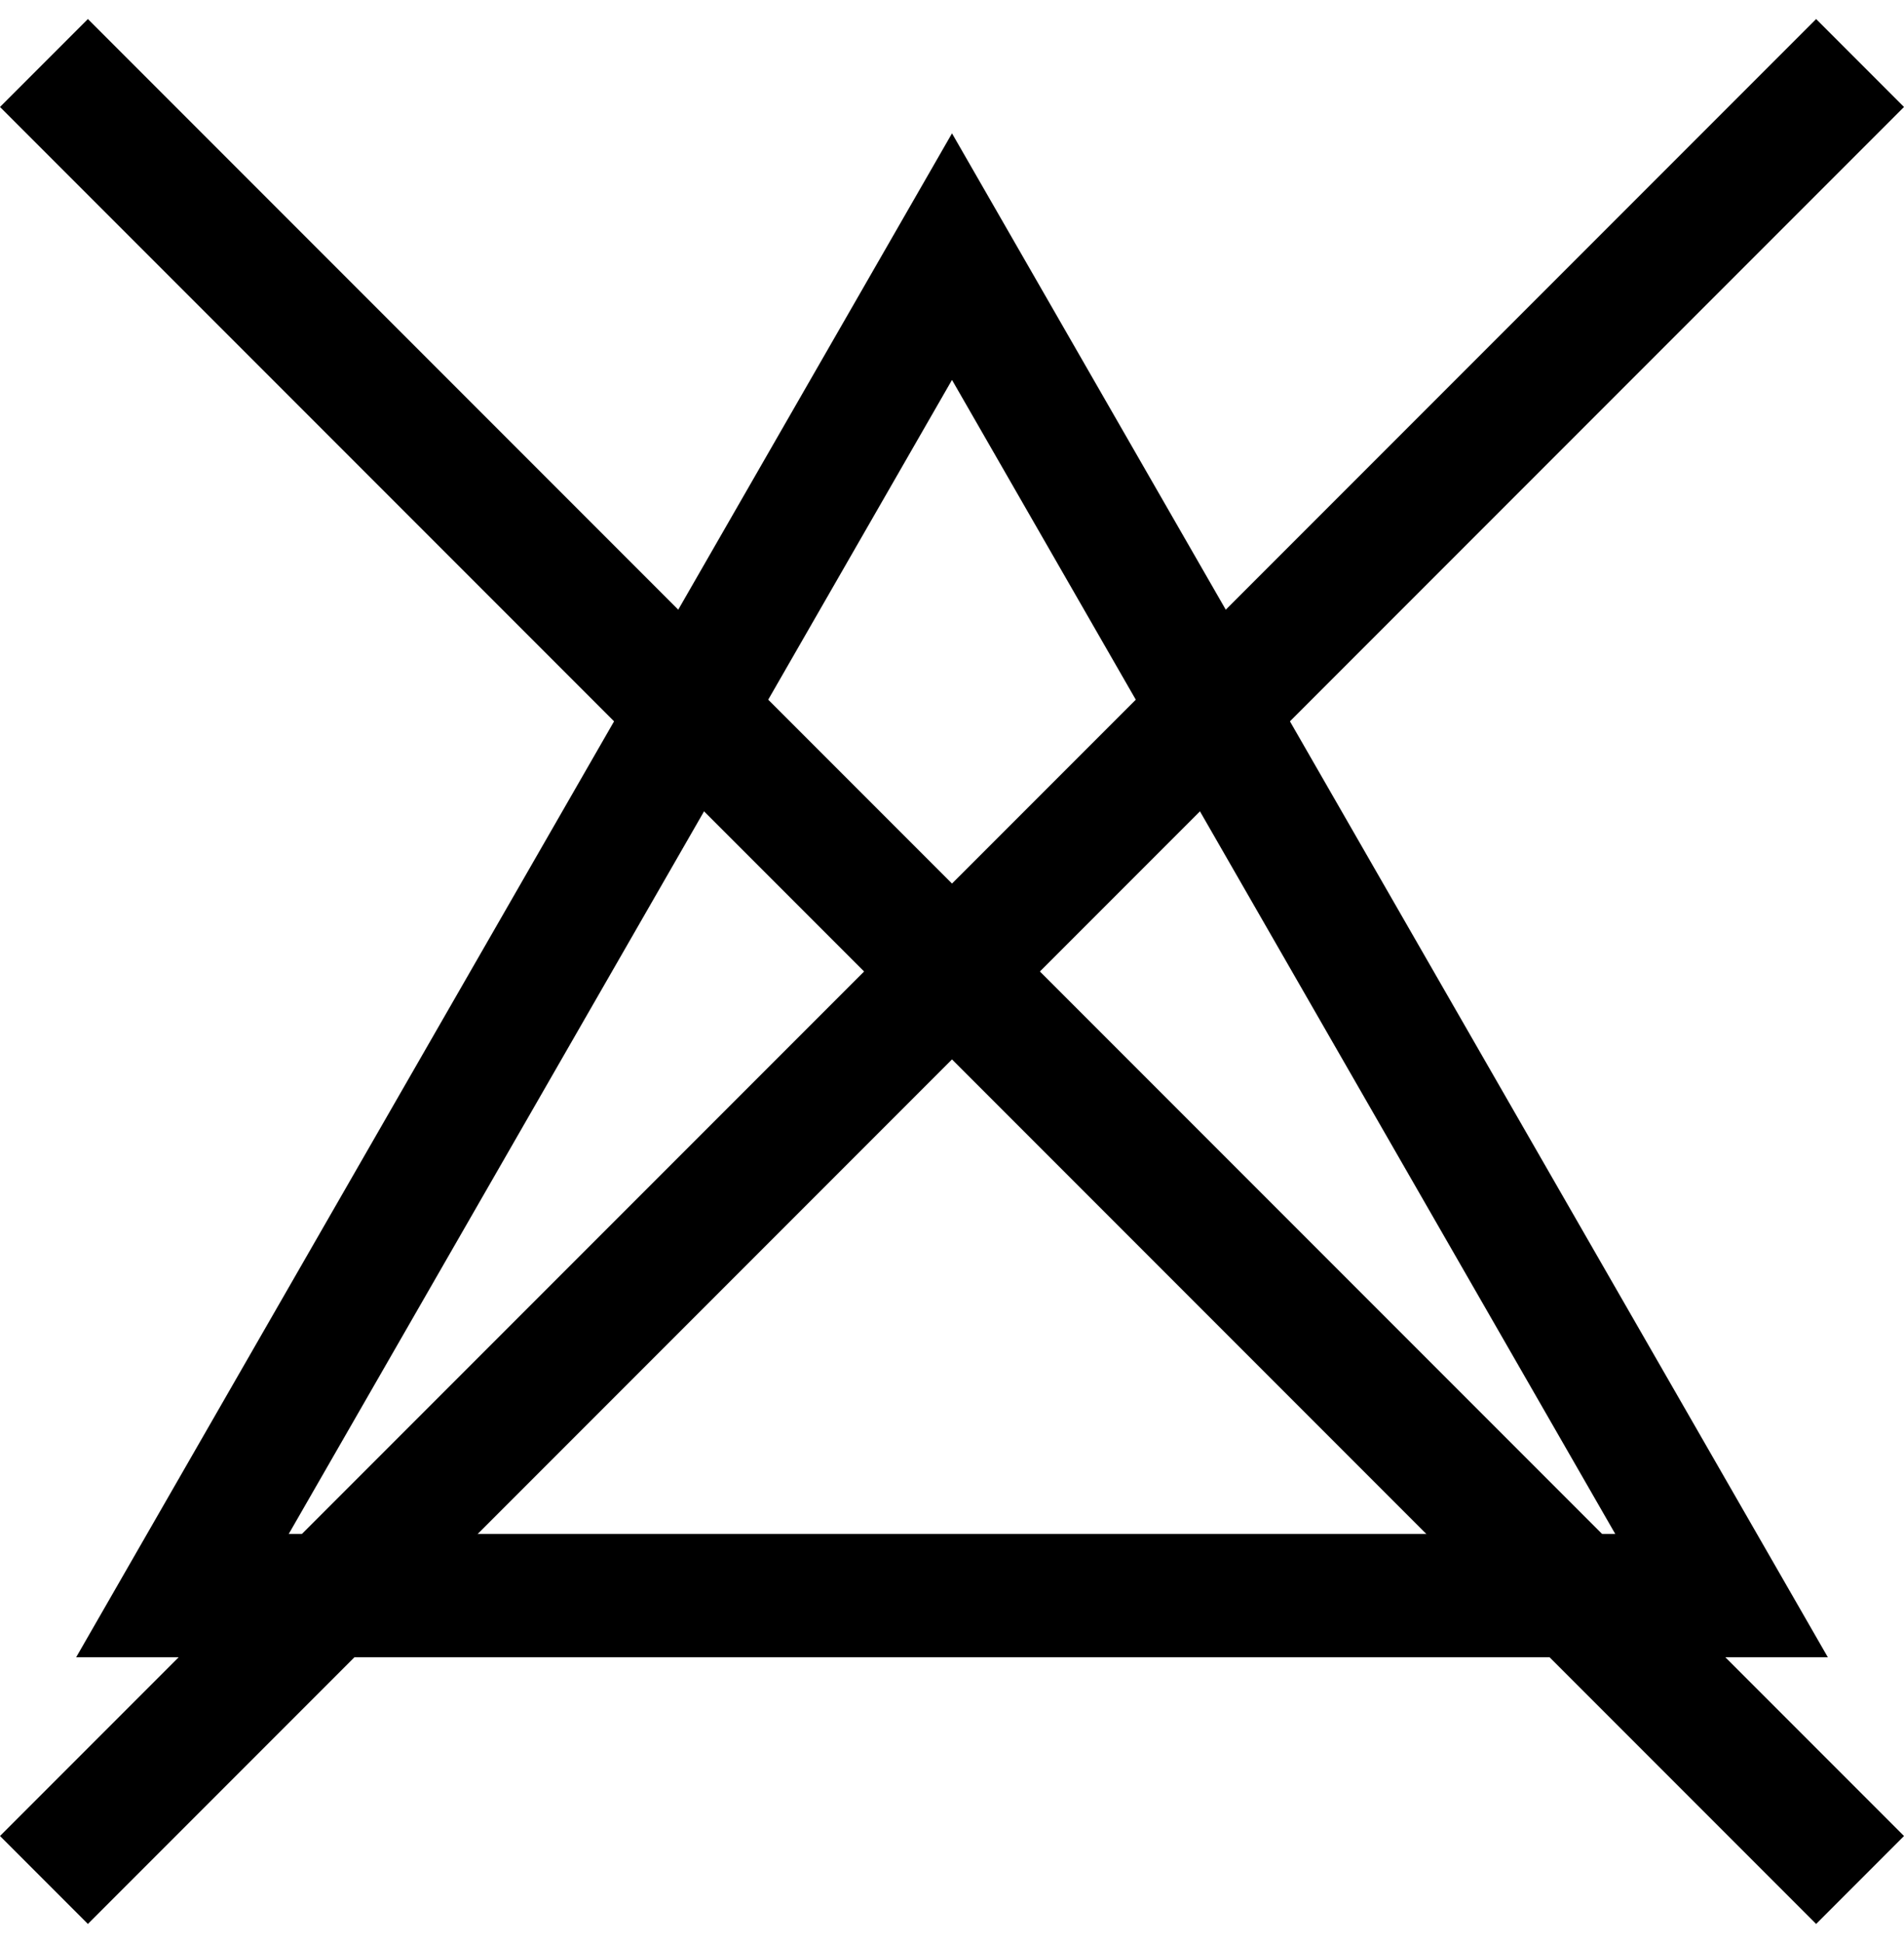
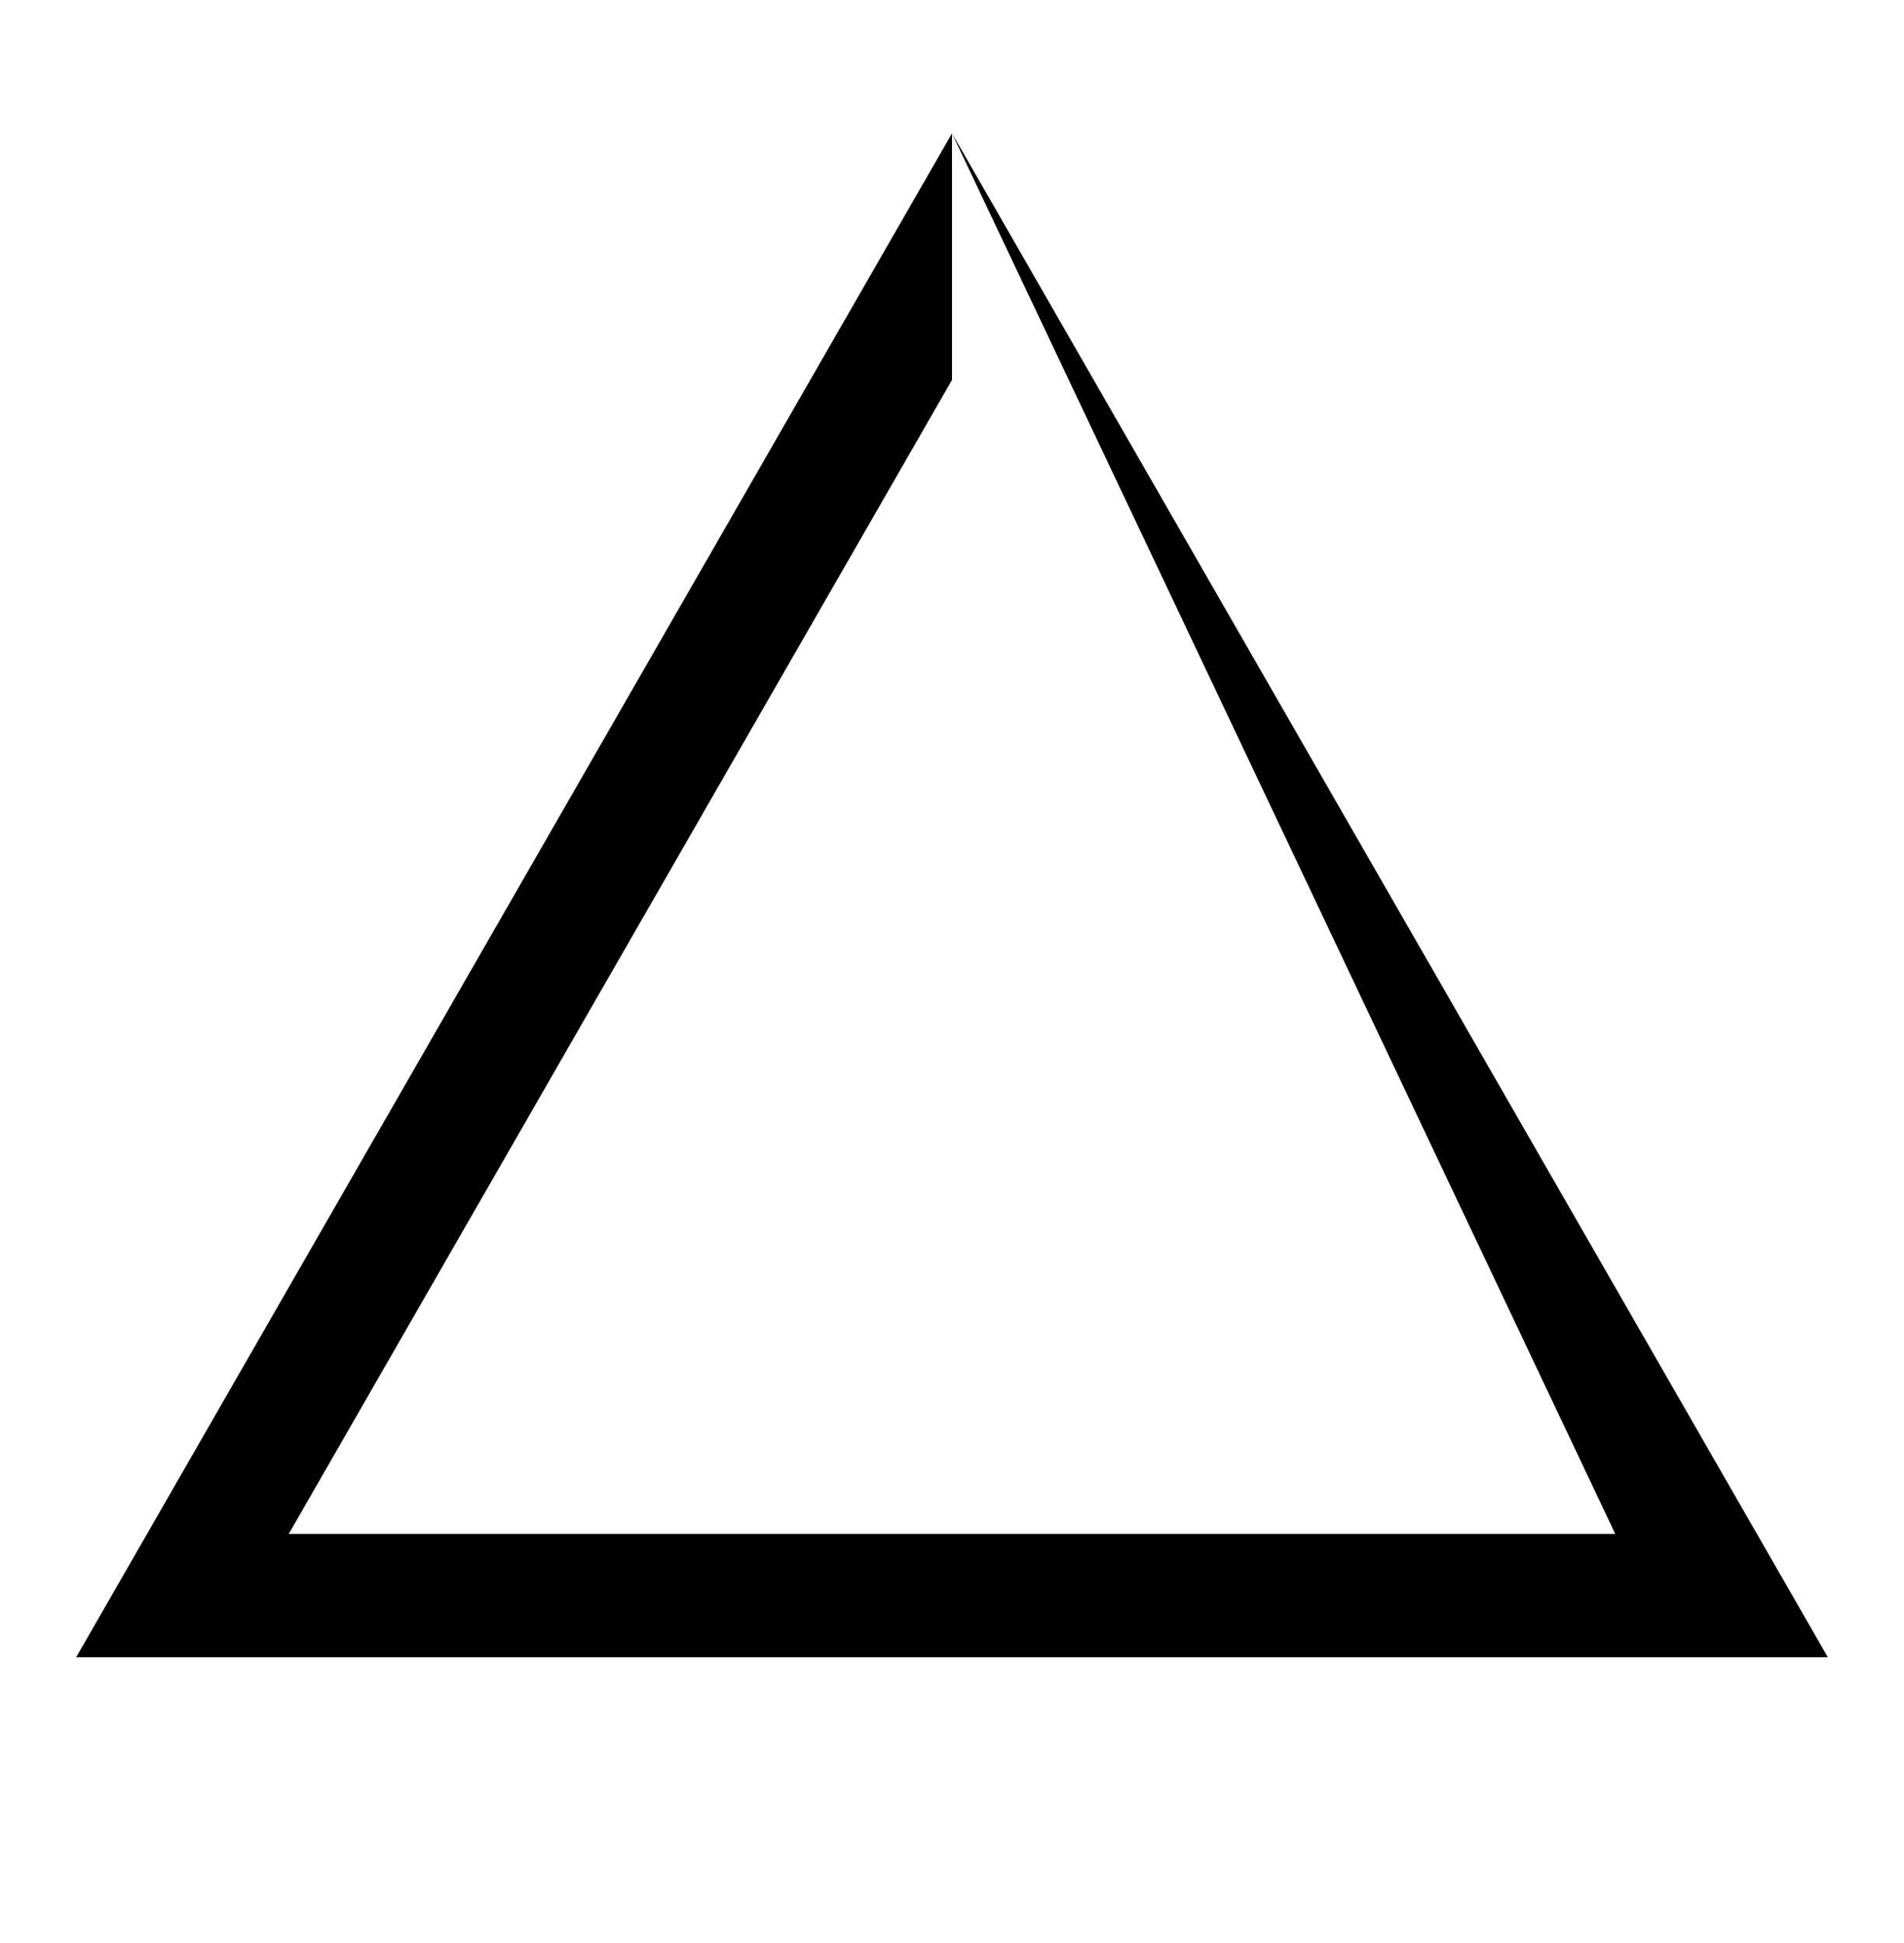
<svg xmlns="http://www.w3.org/2000/svg" width="50px" height="51px" viewBox="0 0 50 51" version="1.1">
  <title>EF3EFD61-42A4-47A0-8DC3-EE955A165293</title>
  <desc>Created with sketchtool.</desc>
  <defs />
  <g id="Librairie" stroke="none" stroke-width="1" fill="none" fill-rule="evenodd">
    <g id="00-OKA-Lib" transform="translate(-277, -1514)" fill="#000000">
      <g id="Group-9" transform="translate(121, 1514.5)">
        <g id="01-Icon/50-cloreinterdit" transform="translate(156, 0)">
-           <path d="M25,3 L2,43 L48,43 L25,3 Z M25,9.472 L42.418,39.764 L7.582,39.764 L25,9.472 Z" id="Fill-1" />
-           <polygon id="Fill-1" points="50 2.308 47.693 0 25 22.692 2.308 0 0 2.308 22.692 25 0 47.692 2.308 50 25 27.307 47.693 50 50 47.692 27.308 25" />
+           <path d="M25,3 L2,43 L48,43 L25,3 Z L42.418,39.764 L7.582,39.764 L25,9.472 Z" id="Fill-1" />
        </g>
      </g>
    </g>
  </g>
</svg>